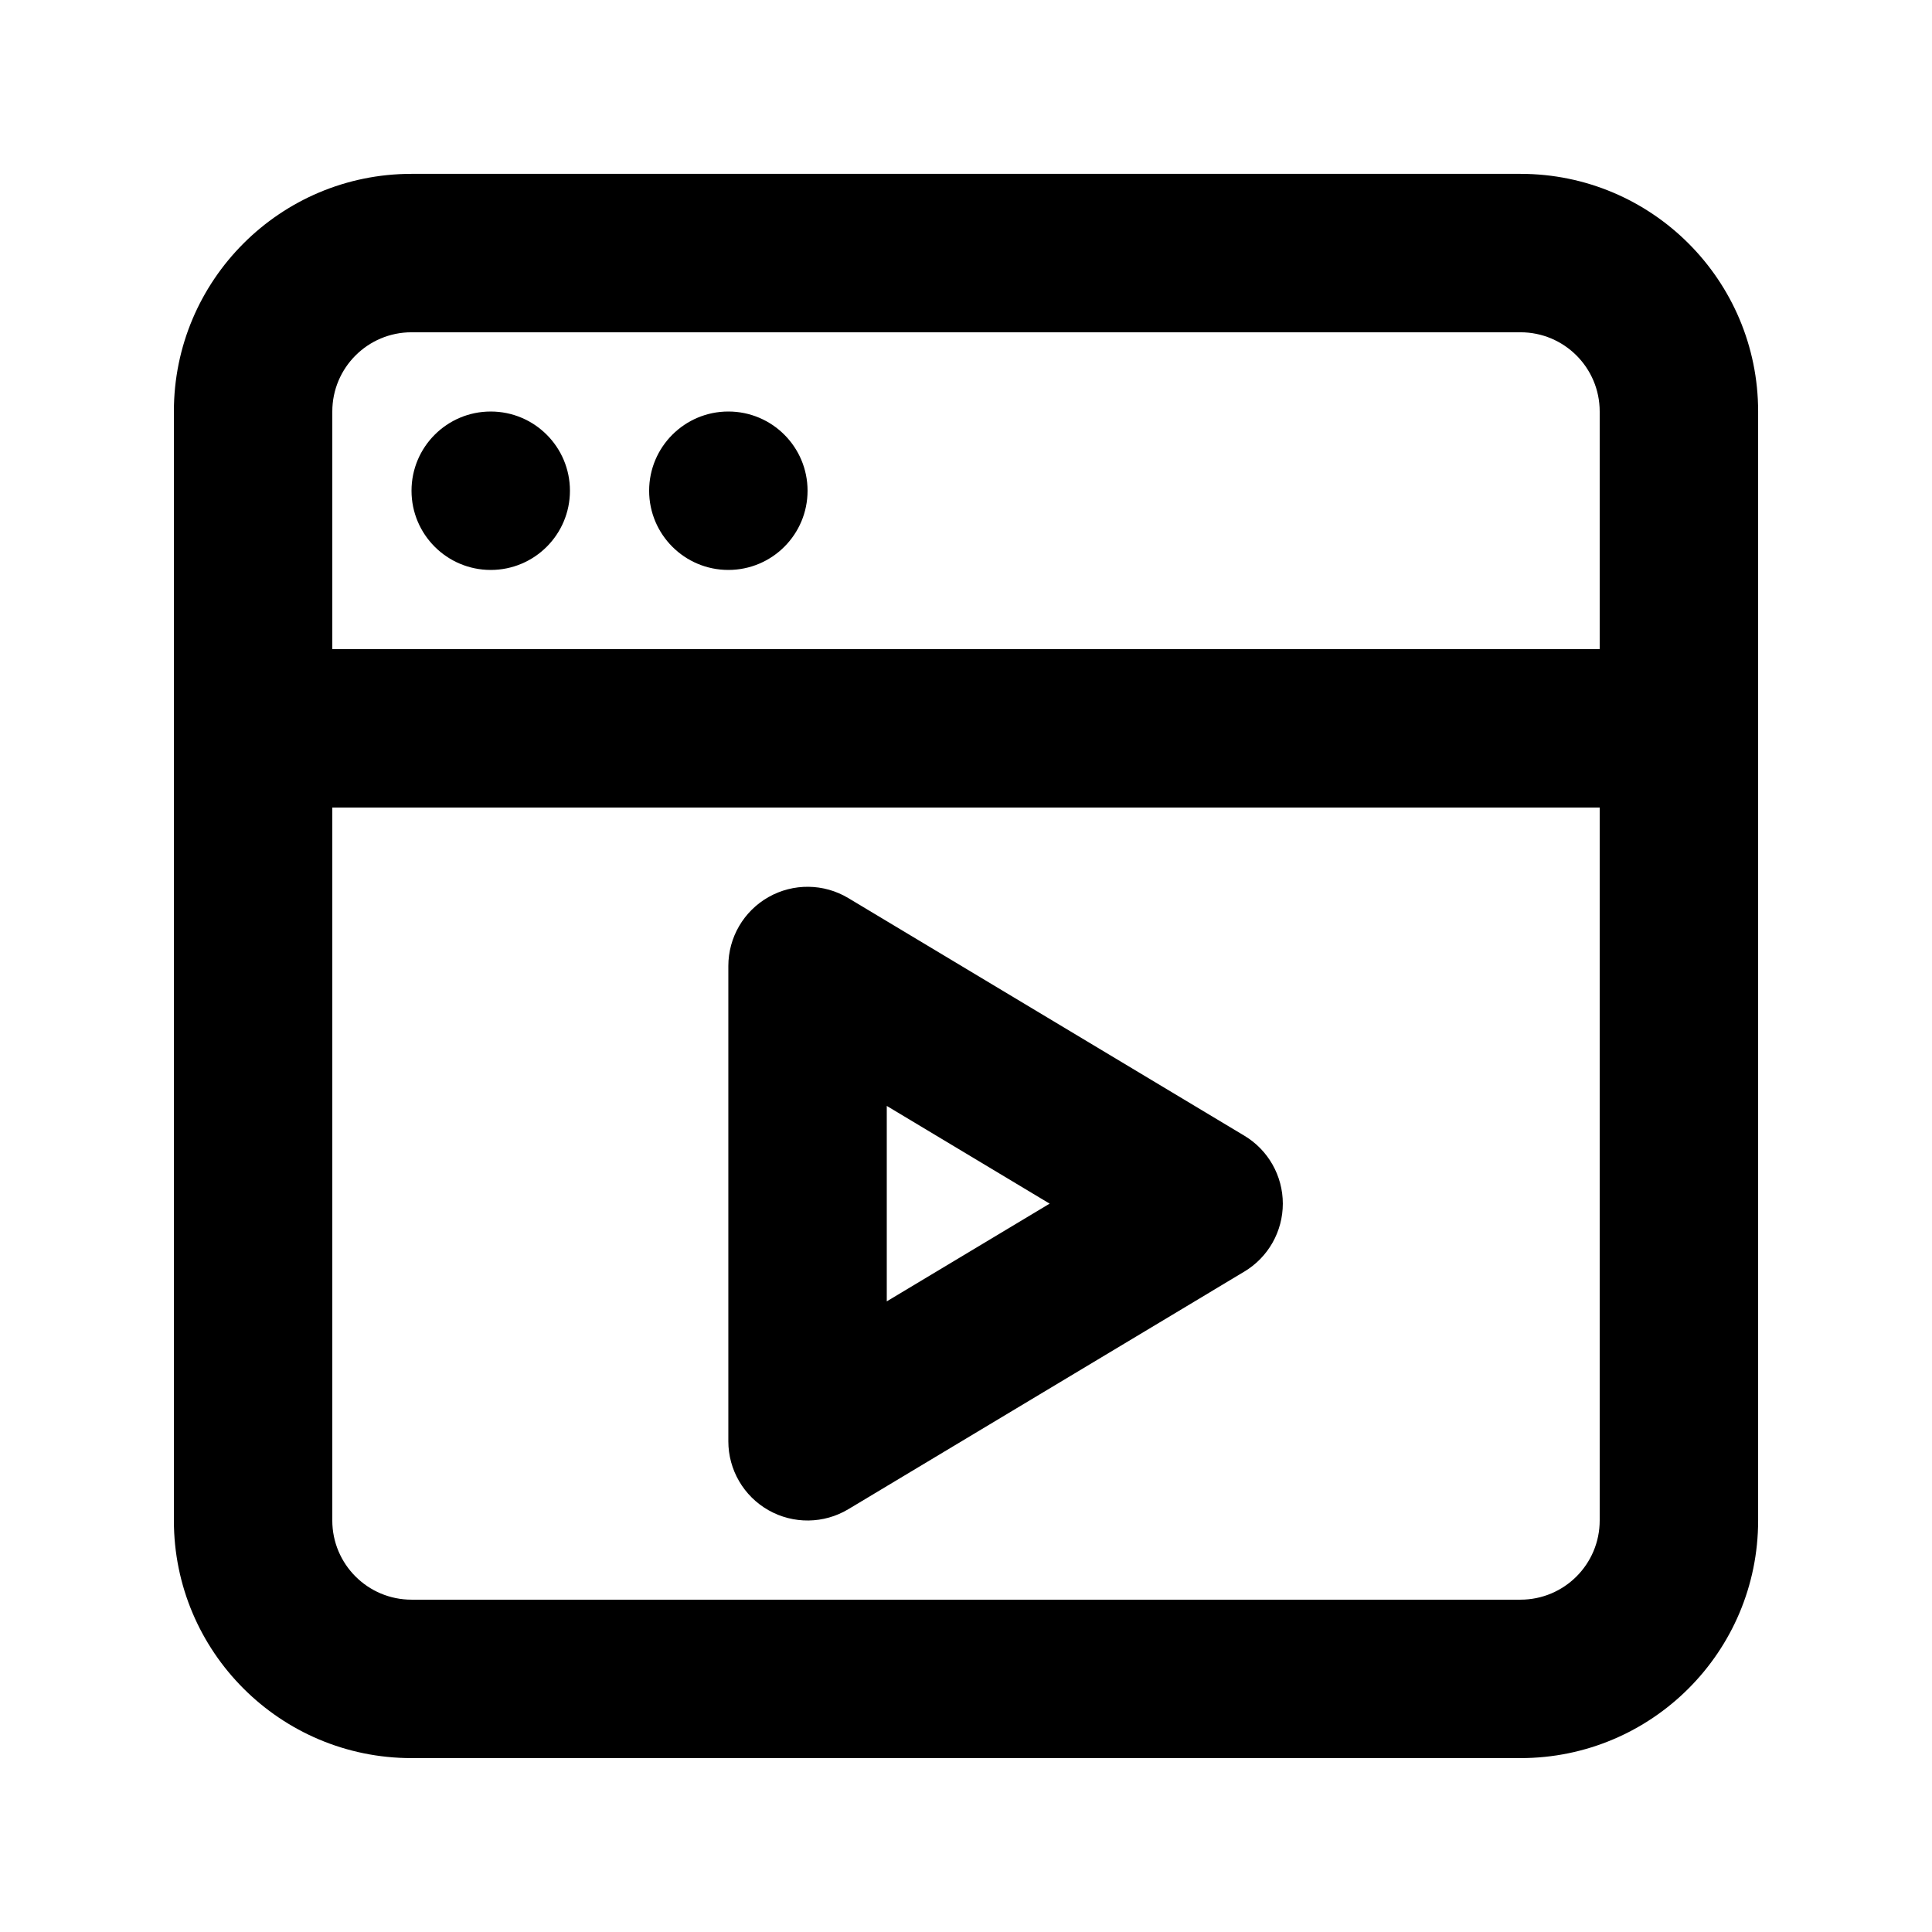
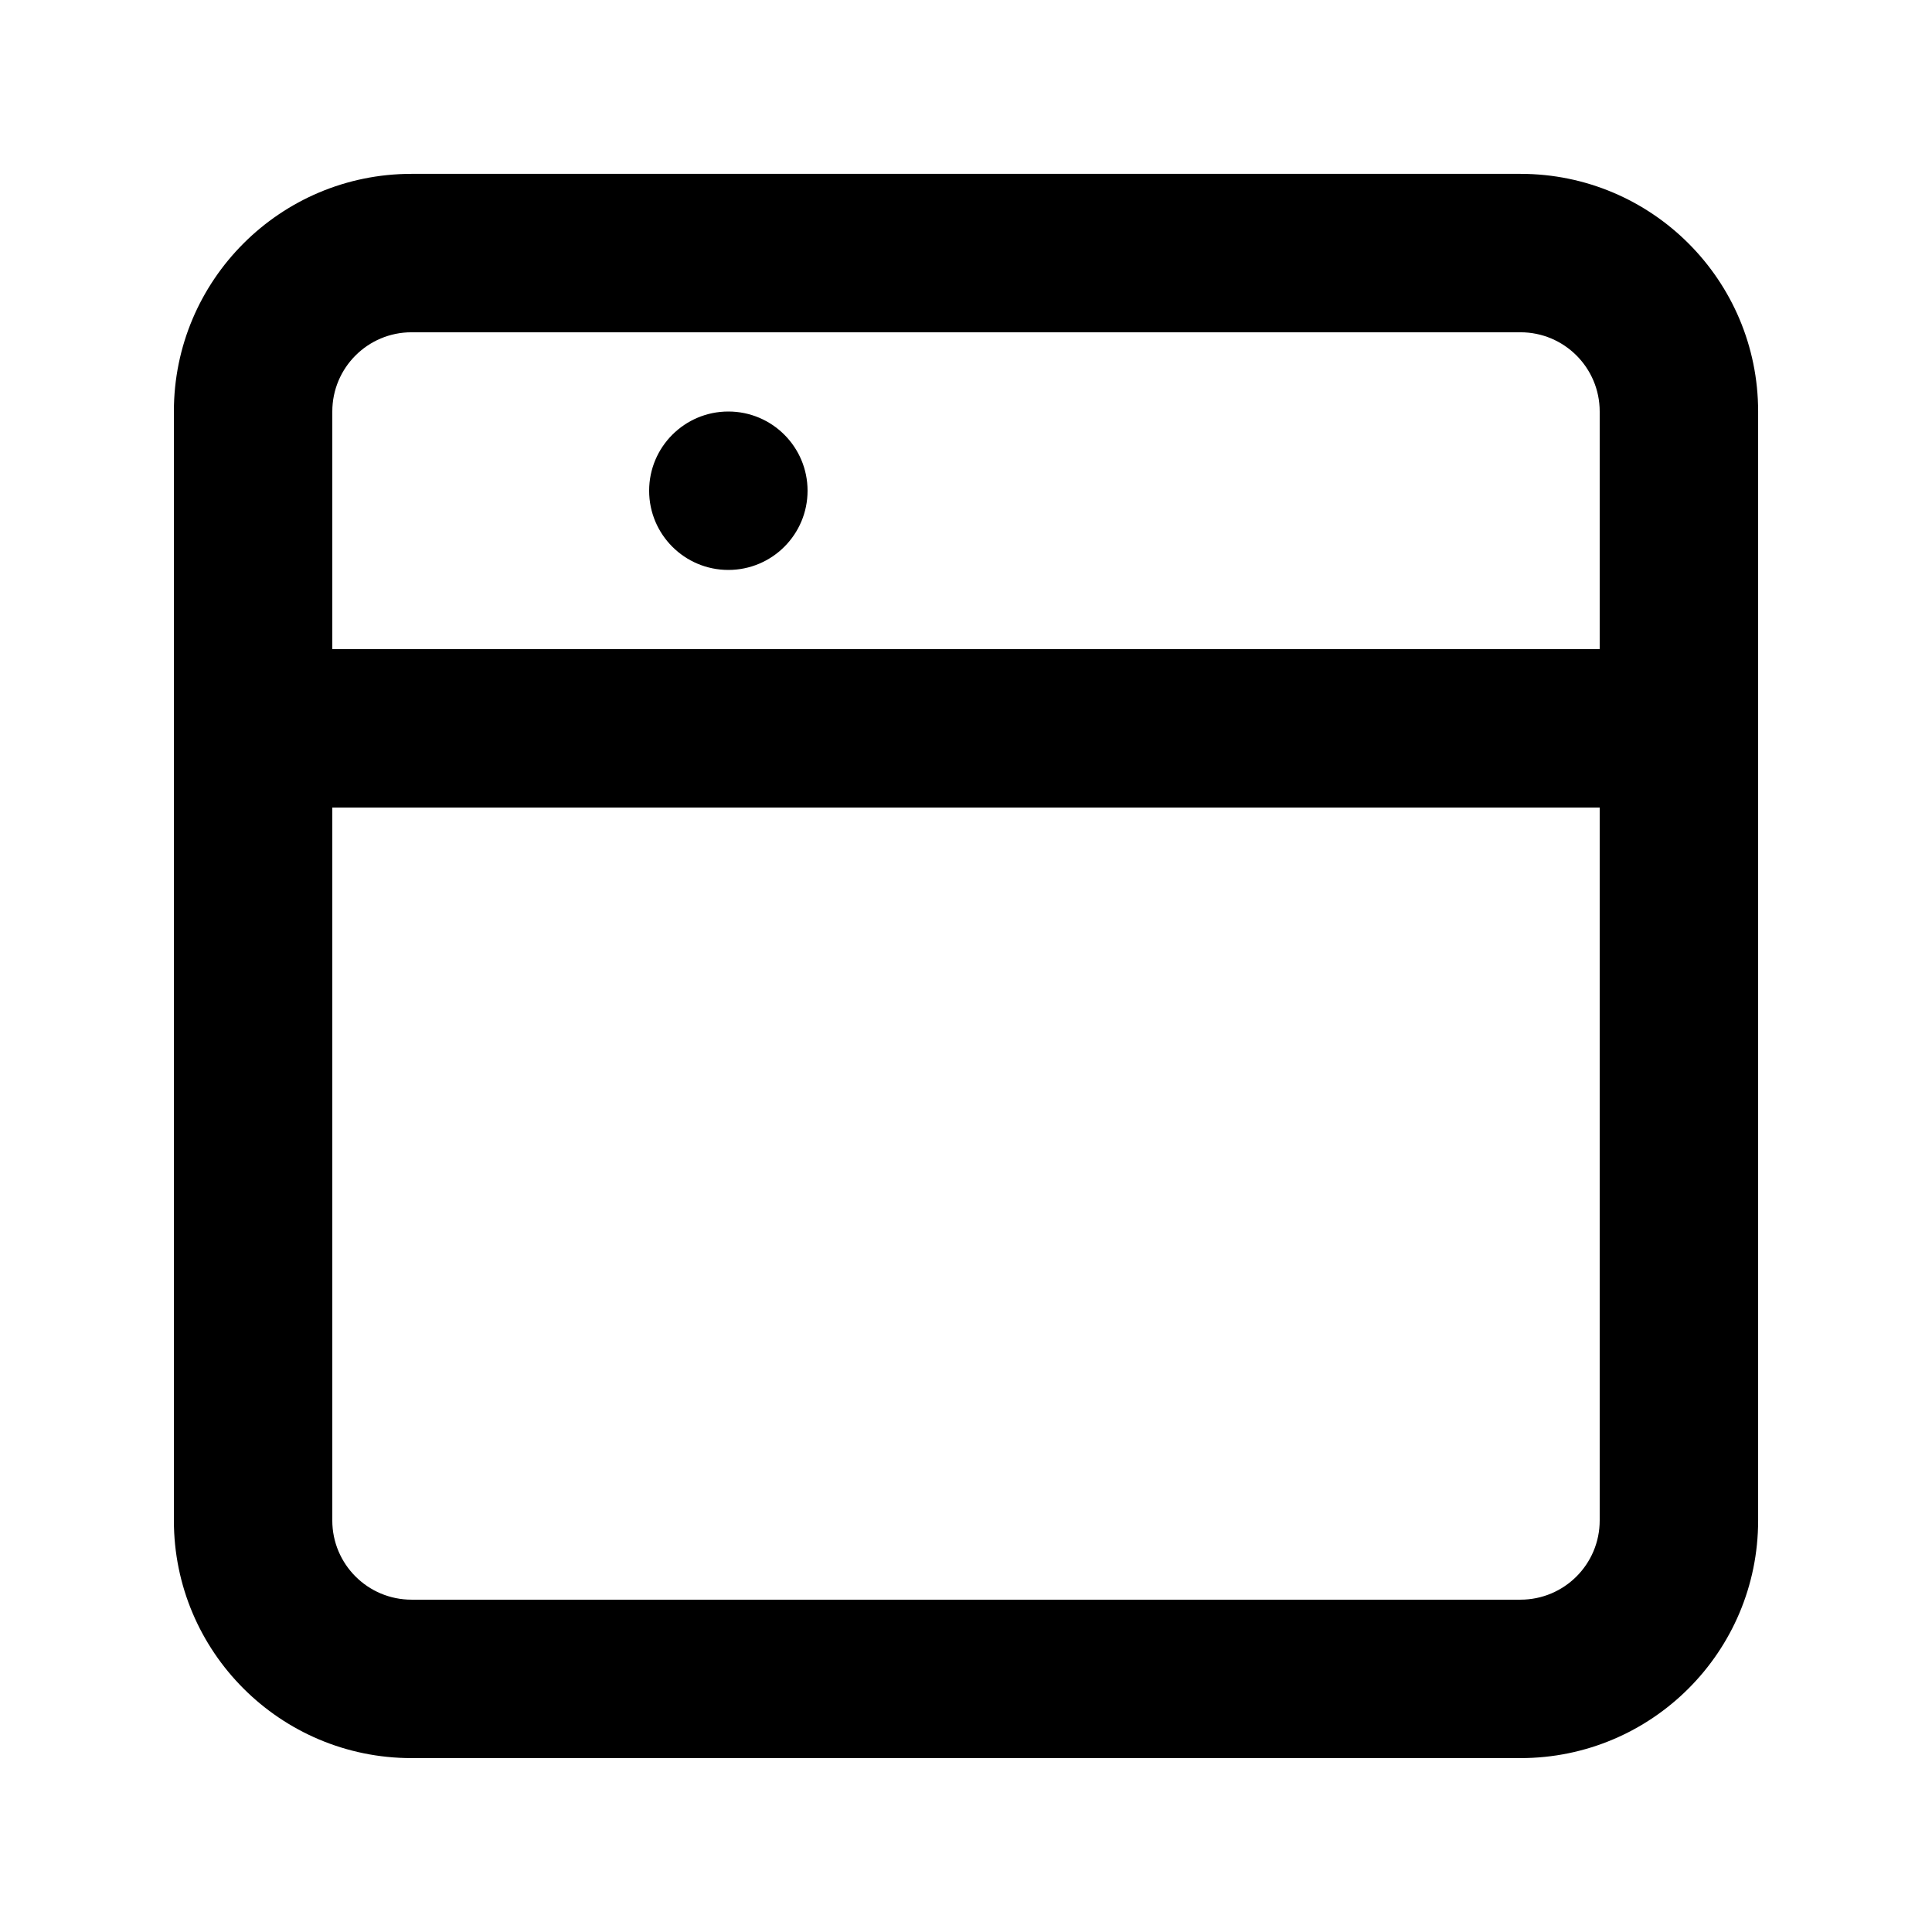
<svg xmlns="http://www.w3.org/2000/svg" fill="#000000" width="800px" height="800px" version="1.1" viewBox="144 144 512 512">
  <g>
-     <path d="m295.04 274.05c0 11.594-9.398 20.992-20.992 20.992s-20.992-9.398-20.992-20.992 9.398-20.992 20.992-20.992 20.992 9.398 20.992 20.992z" />
    <path d="m337.02 295.04c11.594 0 20.992-9.398 20.992-20.992s-9.398-20.992-20.992-20.992-20.992 9.398-20.992 20.992 9.398 20.992 20.992 20.992z" />
-     <path d="m473.77 480.98c6.324-3.793 10.191-10.629 10.191-18 0-7.375-3.867-14.211-10.191-18.004l-104.96-62.977c-6.484-3.891-14.562-3.992-21.145-0.266-6.582 3.727-10.648 10.703-10.648 18.27v125.95c0 7.566 4.066 14.543 10.648 18.27s14.66 3.625 21.145-0.266zm-94.766 7.898v-51.801l43.164 25.902z" fill-rule="evenodd" />
    <path d="m190.08 253.05c0-34.781 28.195-62.977 62.977-62.977h293.89c34.785 0 62.977 28.195 62.977 62.977v293.89c0 34.785-28.191 62.977-62.977 62.977h-293.89c-34.781 0-62.977-28.191-62.977-62.977zm62.977-20.992c-11.594 0-20.992 9.398-20.992 20.992v62.977h335.87v-62.977c0-11.594-9.398-20.992-20.992-20.992zm-20.992 314.88v-188.93h335.87v188.93c0 11.594-9.398 20.992-20.992 20.992h-293.89c-11.594 0-20.992-9.398-20.992-20.992z" fill-rule="evenodd" />
  </g>
</svg>